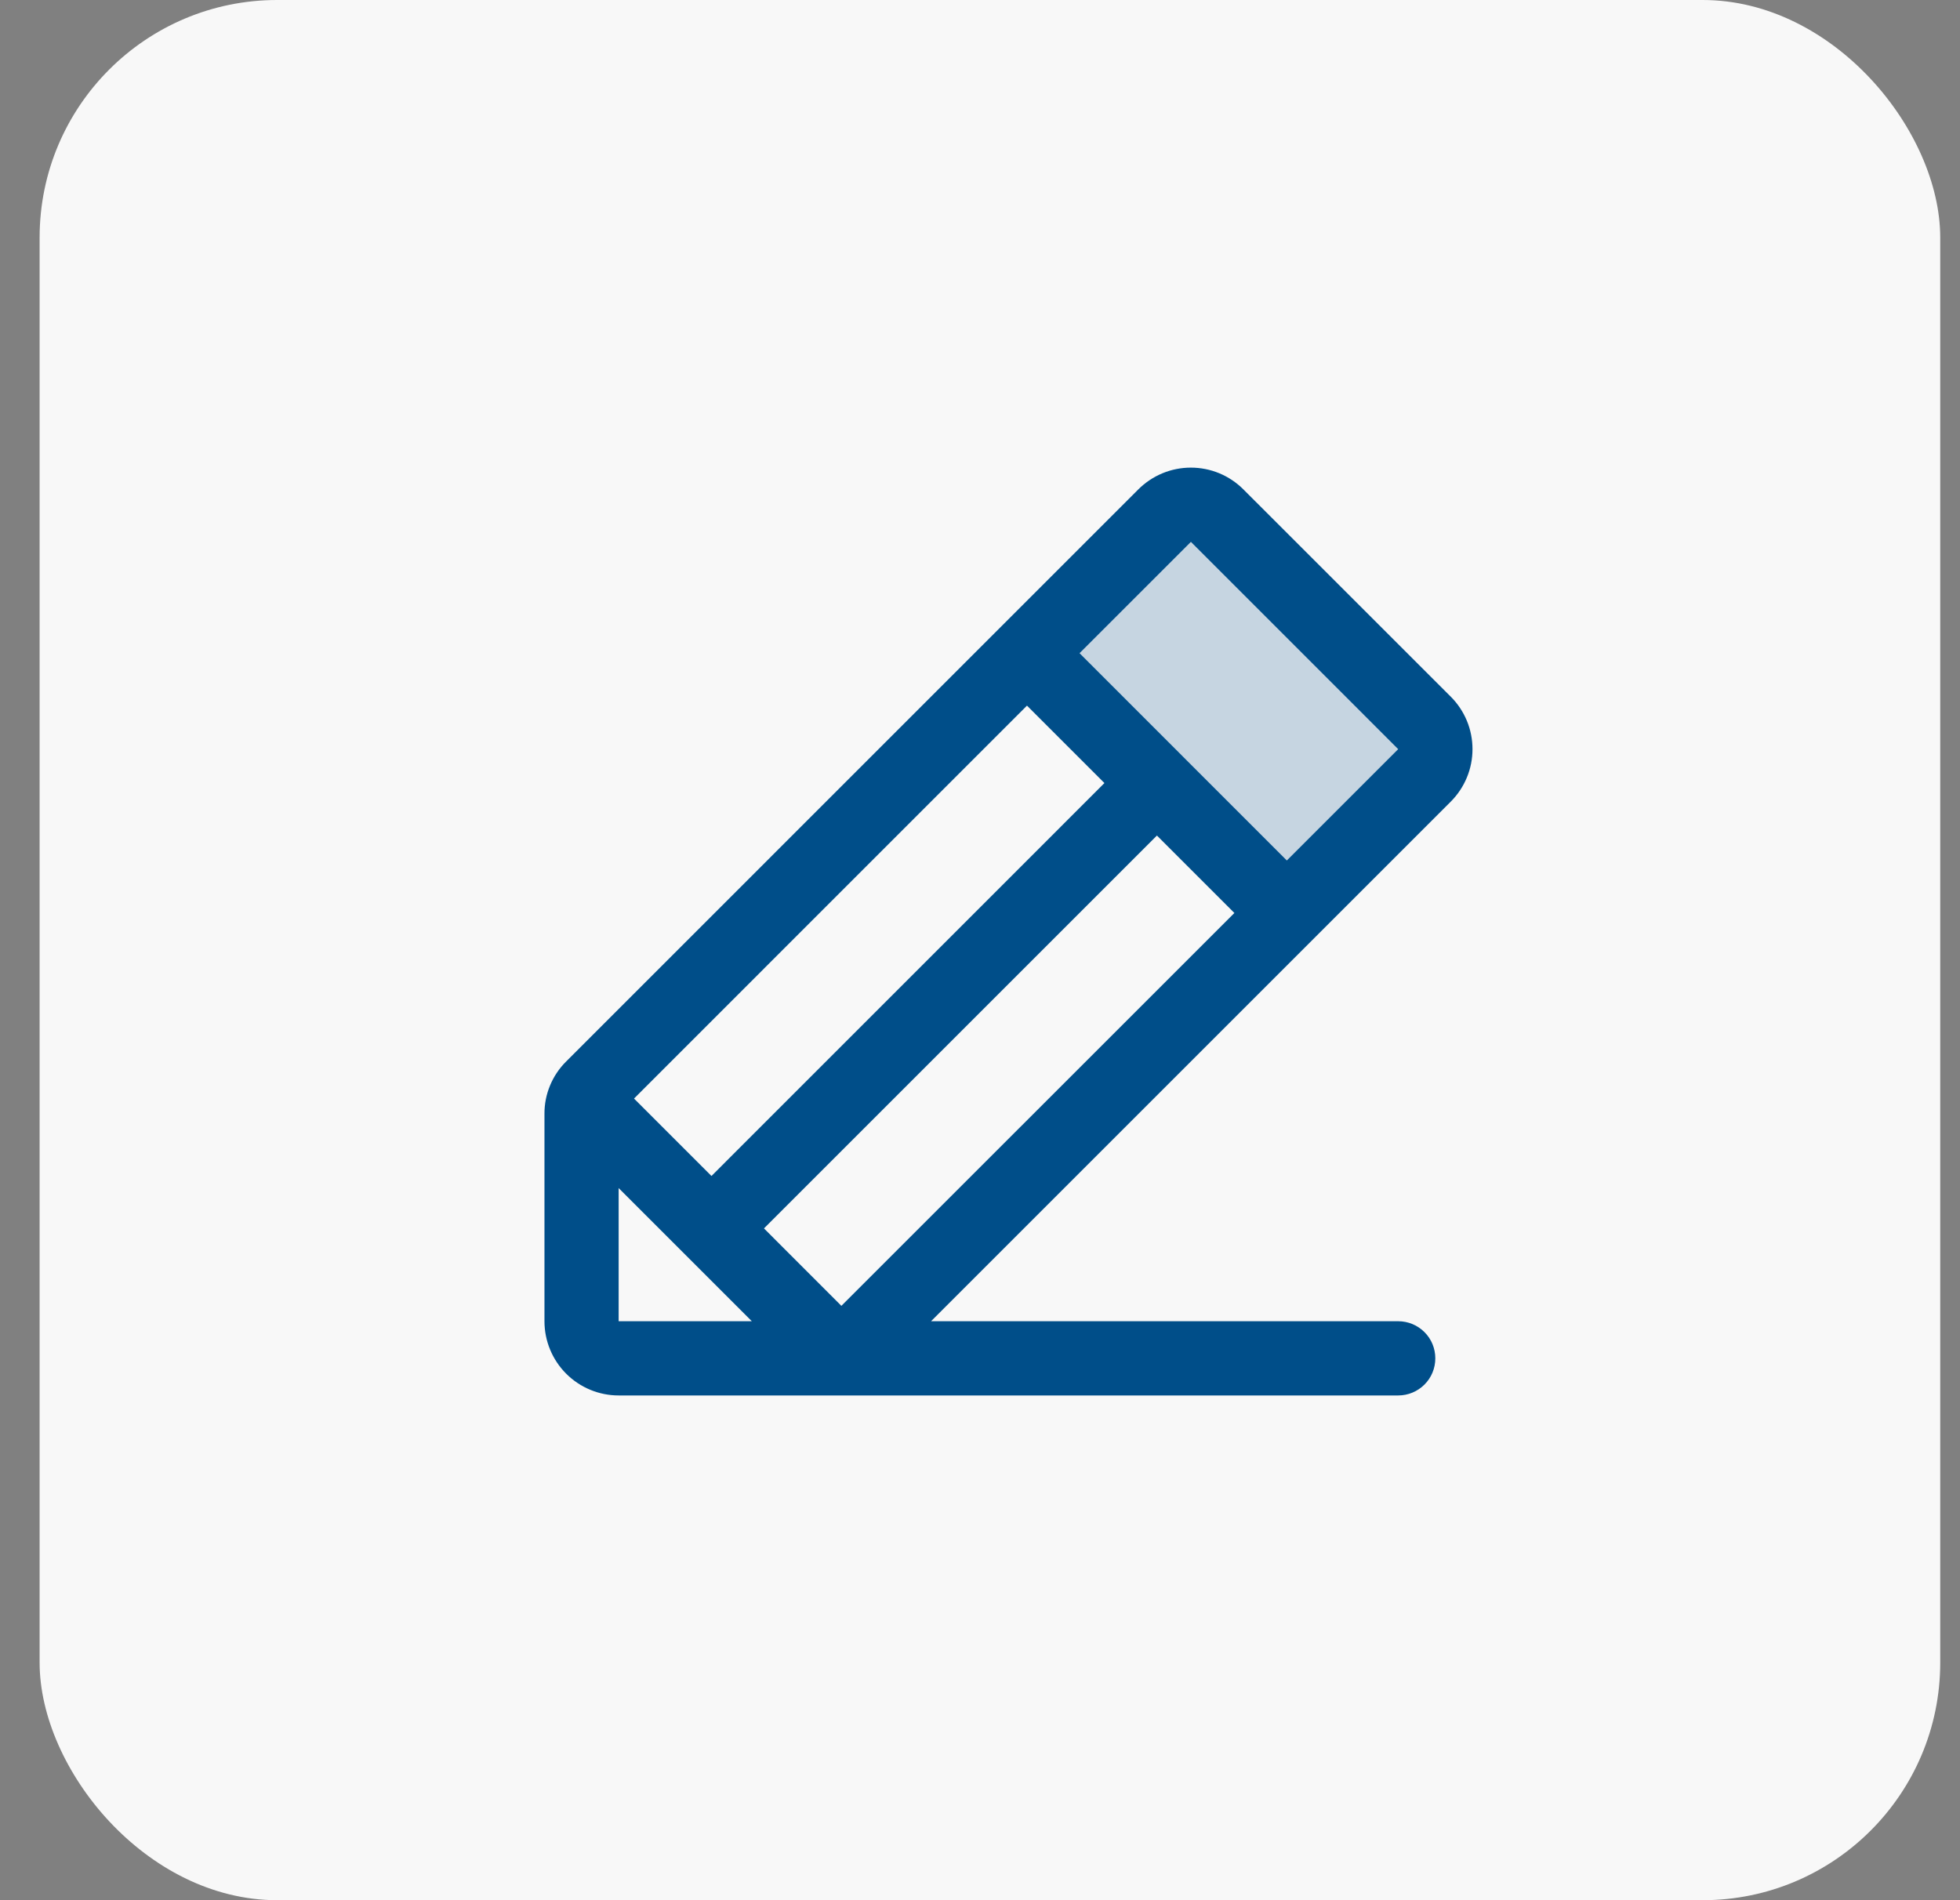
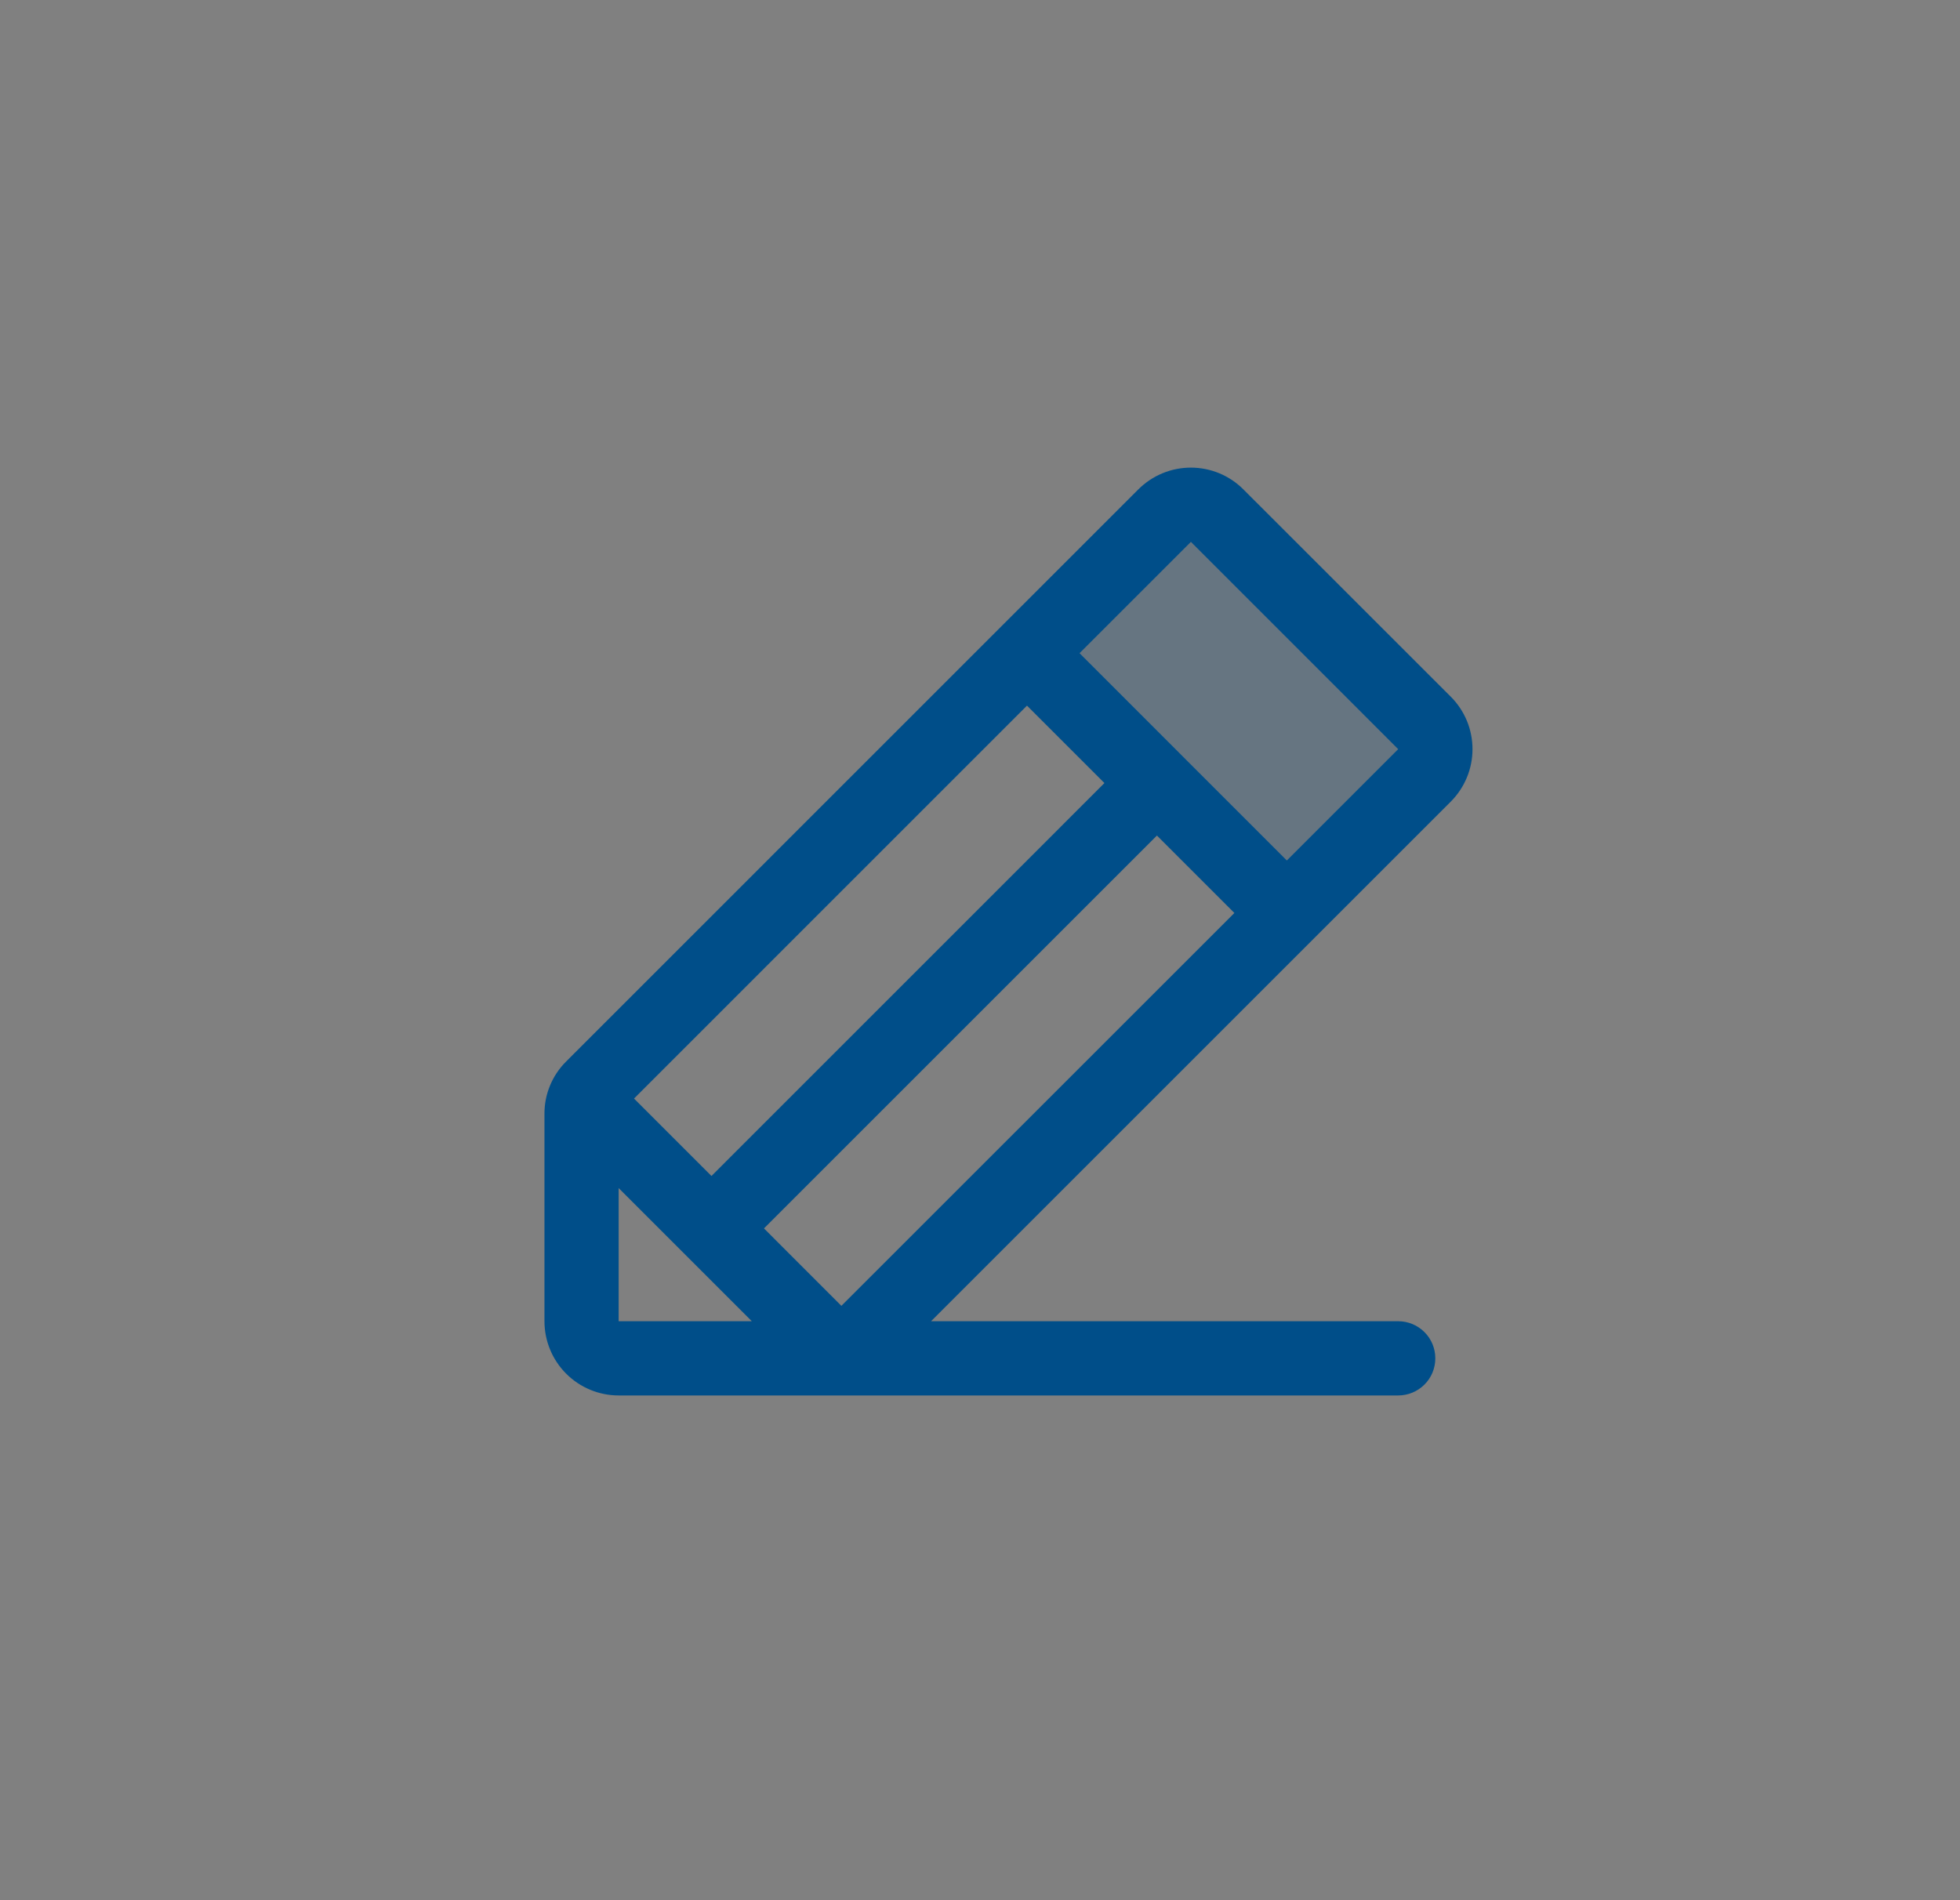
<svg xmlns="http://www.w3.org/2000/svg" width="33" height="32" viewBox="0 0 33 32" fill="none">
  <rect x="0" y="0" width="33" height="32" fill="#808080" stroke="none" />
-   <rect x="0.667" width="32" height="32" rx="4" fill="#F8F8F8" />
  <path opacity="0.2" d="M23.984 13.058L21.666 15.375L17.291 11L19.609 8.683C19.726 8.566 19.885 8.5 20.05 8.5C20.216 8.5 20.375 8.566 20.492 8.683L23.984 12.172C24.042 12.23 24.088 12.299 24.12 12.375C24.151 12.451 24.168 12.533 24.168 12.615C24.168 12.697 24.151 12.779 24.12 12.855C24.088 12.931 24.042 13 23.984 13.058Z" fill="#004E89" />
  <path d="M24.426 11.732L20.934 8.241C20.818 8.125 20.681 8.033 20.529 7.97C20.377 7.907 20.215 7.875 20.05 7.875C19.886 7.875 19.724 7.907 19.572 7.97C19.42 8.033 19.283 8.125 19.166 8.241L9.533 17.875C9.416 17.991 9.324 18.128 9.261 18.28C9.198 18.431 9.166 18.594 9.167 18.758V22.25C9.167 22.581 9.298 22.899 9.533 23.134C9.767 23.368 10.085 23.5 10.416 23.5H23.541C23.707 23.5 23.866 23.434 23.983 23.317C24.101 23.2 24.166 23.041 24.166 22.875C24.166 22.709 24.101 22.55 23.983 22.433C23.866 22.316 23.707 22.25 23.541 22.25H15.676L24.426 13.5C24.542 13.384 24.634 13.246 24.697 13.094C24.76 12.943 24.792 12.78 24.792 12.616C24.792 12.452 24.76 12.289 24.697 12.137C24.634 11.986 24.542 11.848 24.426 11.732ZM12.863 20.687L19.479 14.071L20.783 15.375L14.166 21.991L12.863 20.687ZM11.979 19.804L10.675 18.5L17.291 11.883L18.595 13.187L11.979 19.804ZM10.416 20.008L12.658 22.25H10.416V20.008ZM21.666 14.491L18.176 11L20.051 9.125L23.541 12.616L21.666 14.491Z" fill="#004E89" />
</svg>